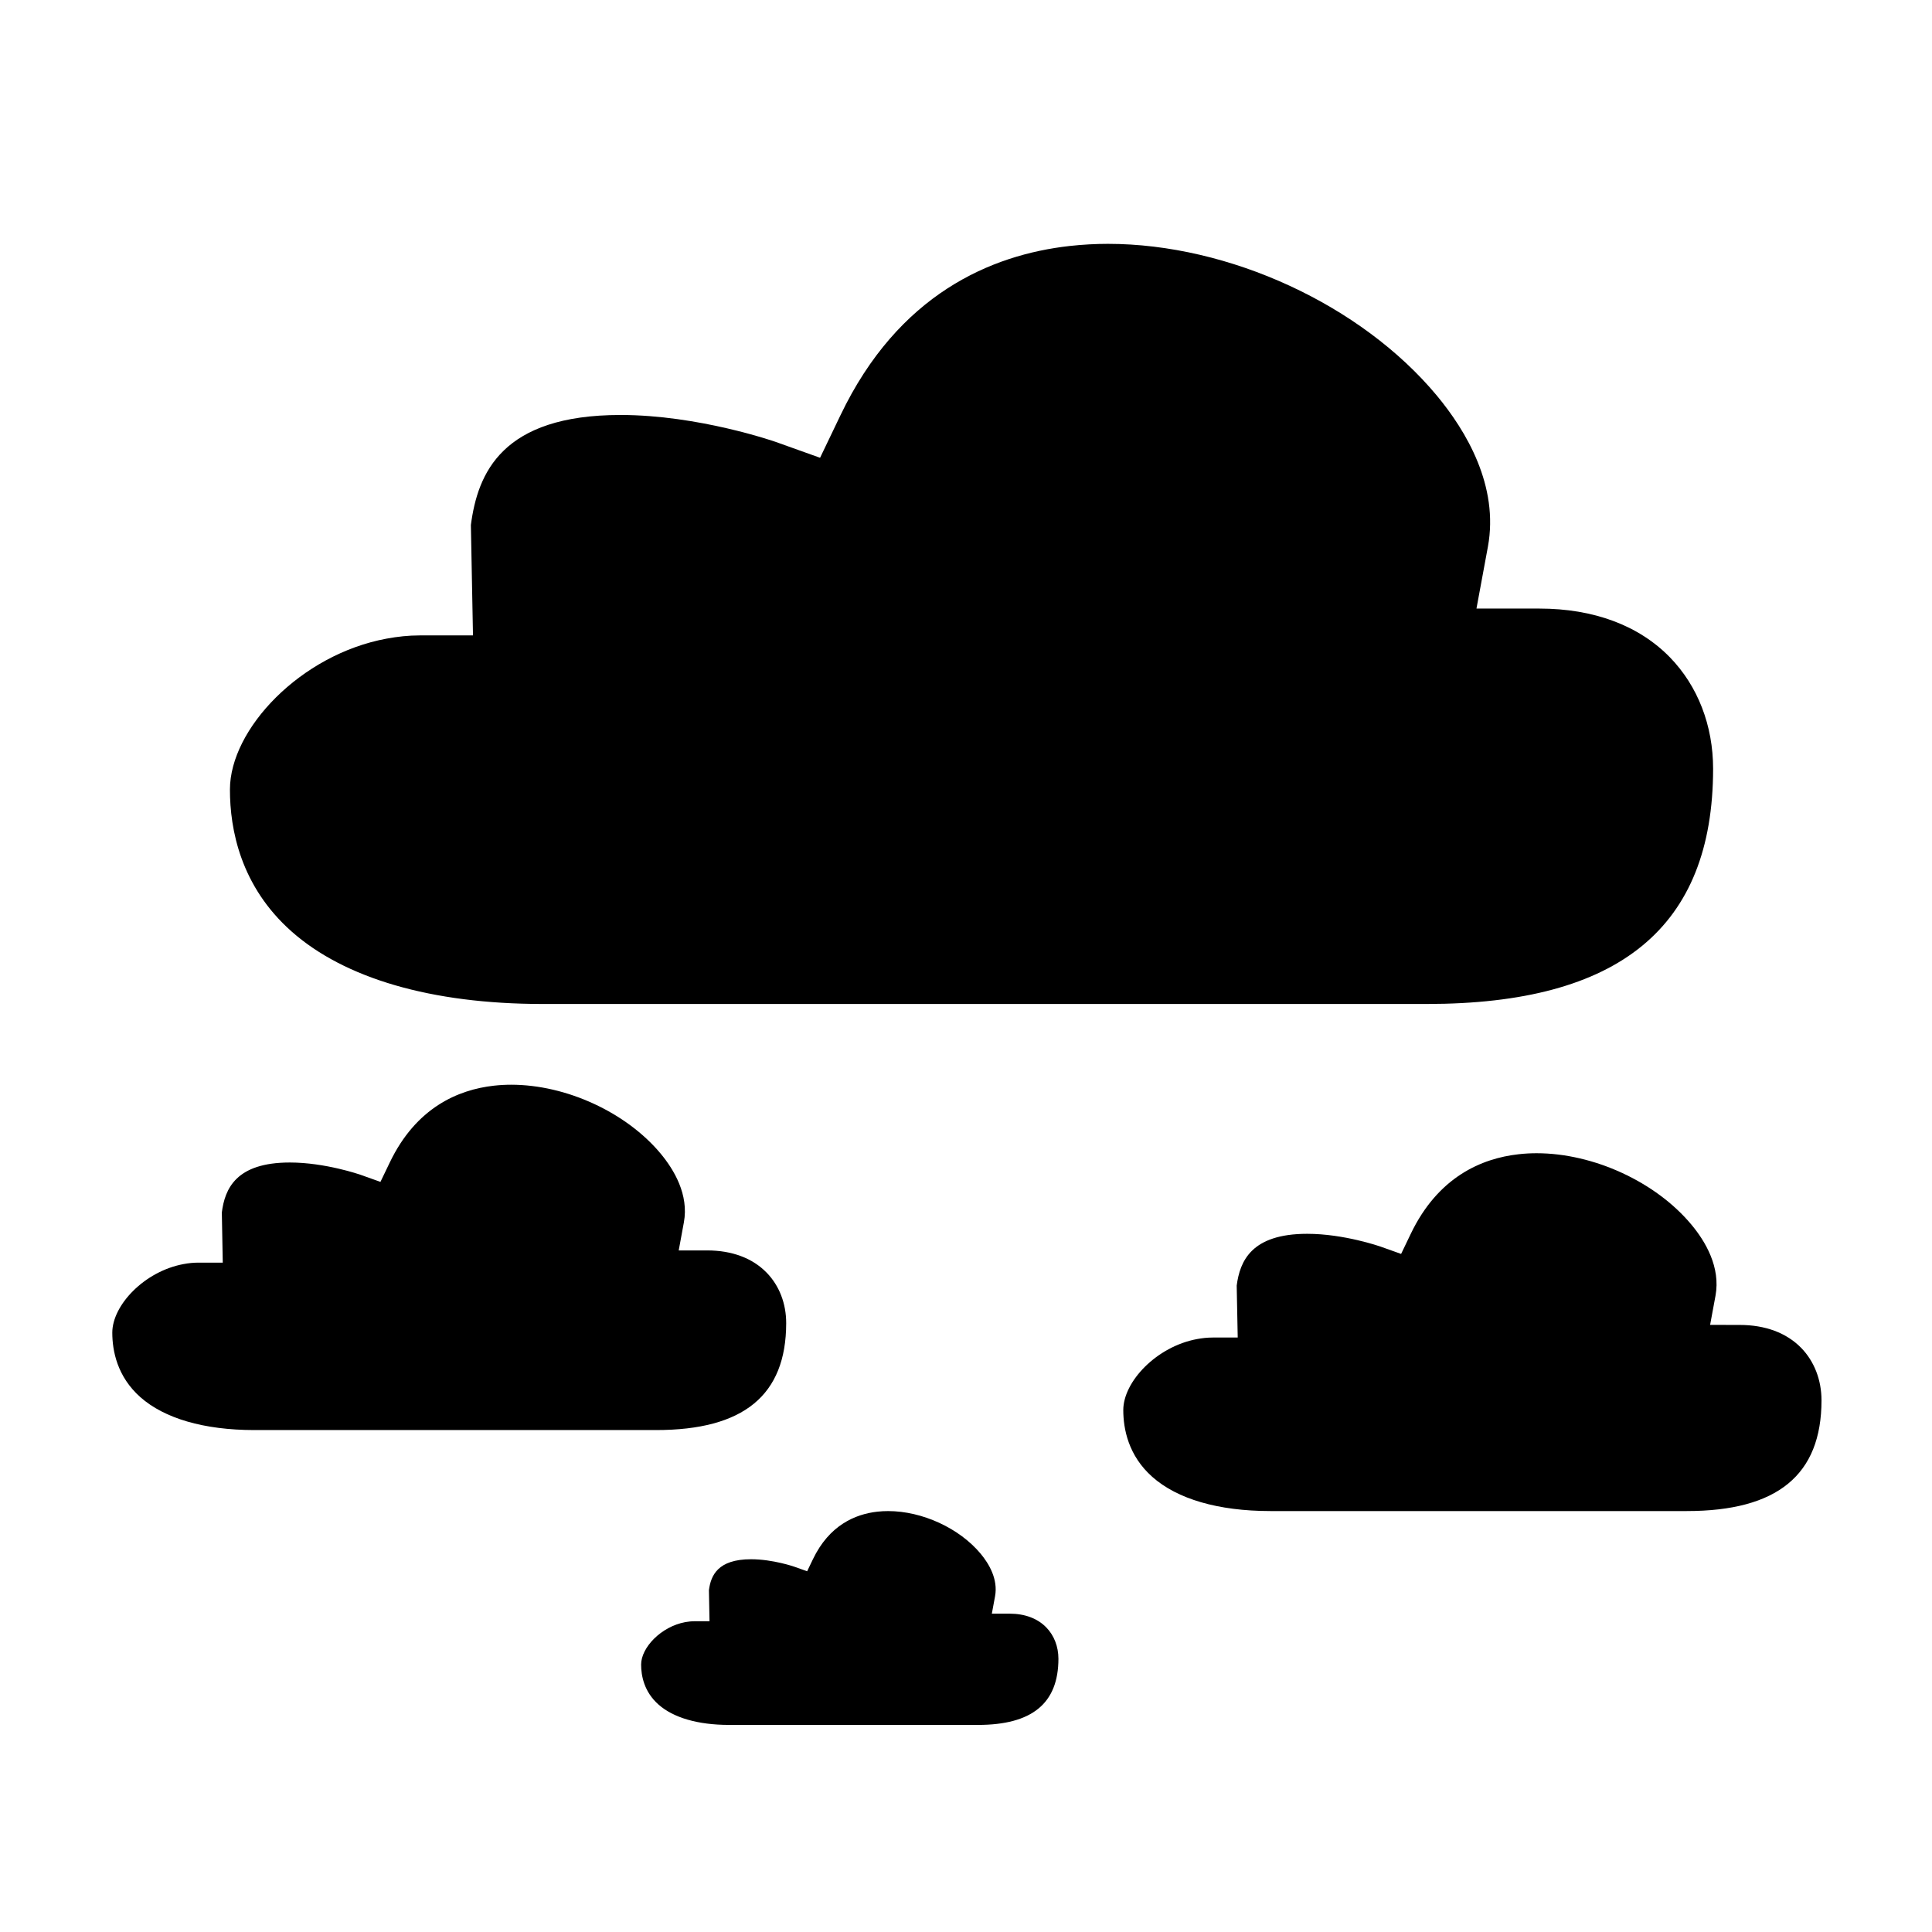
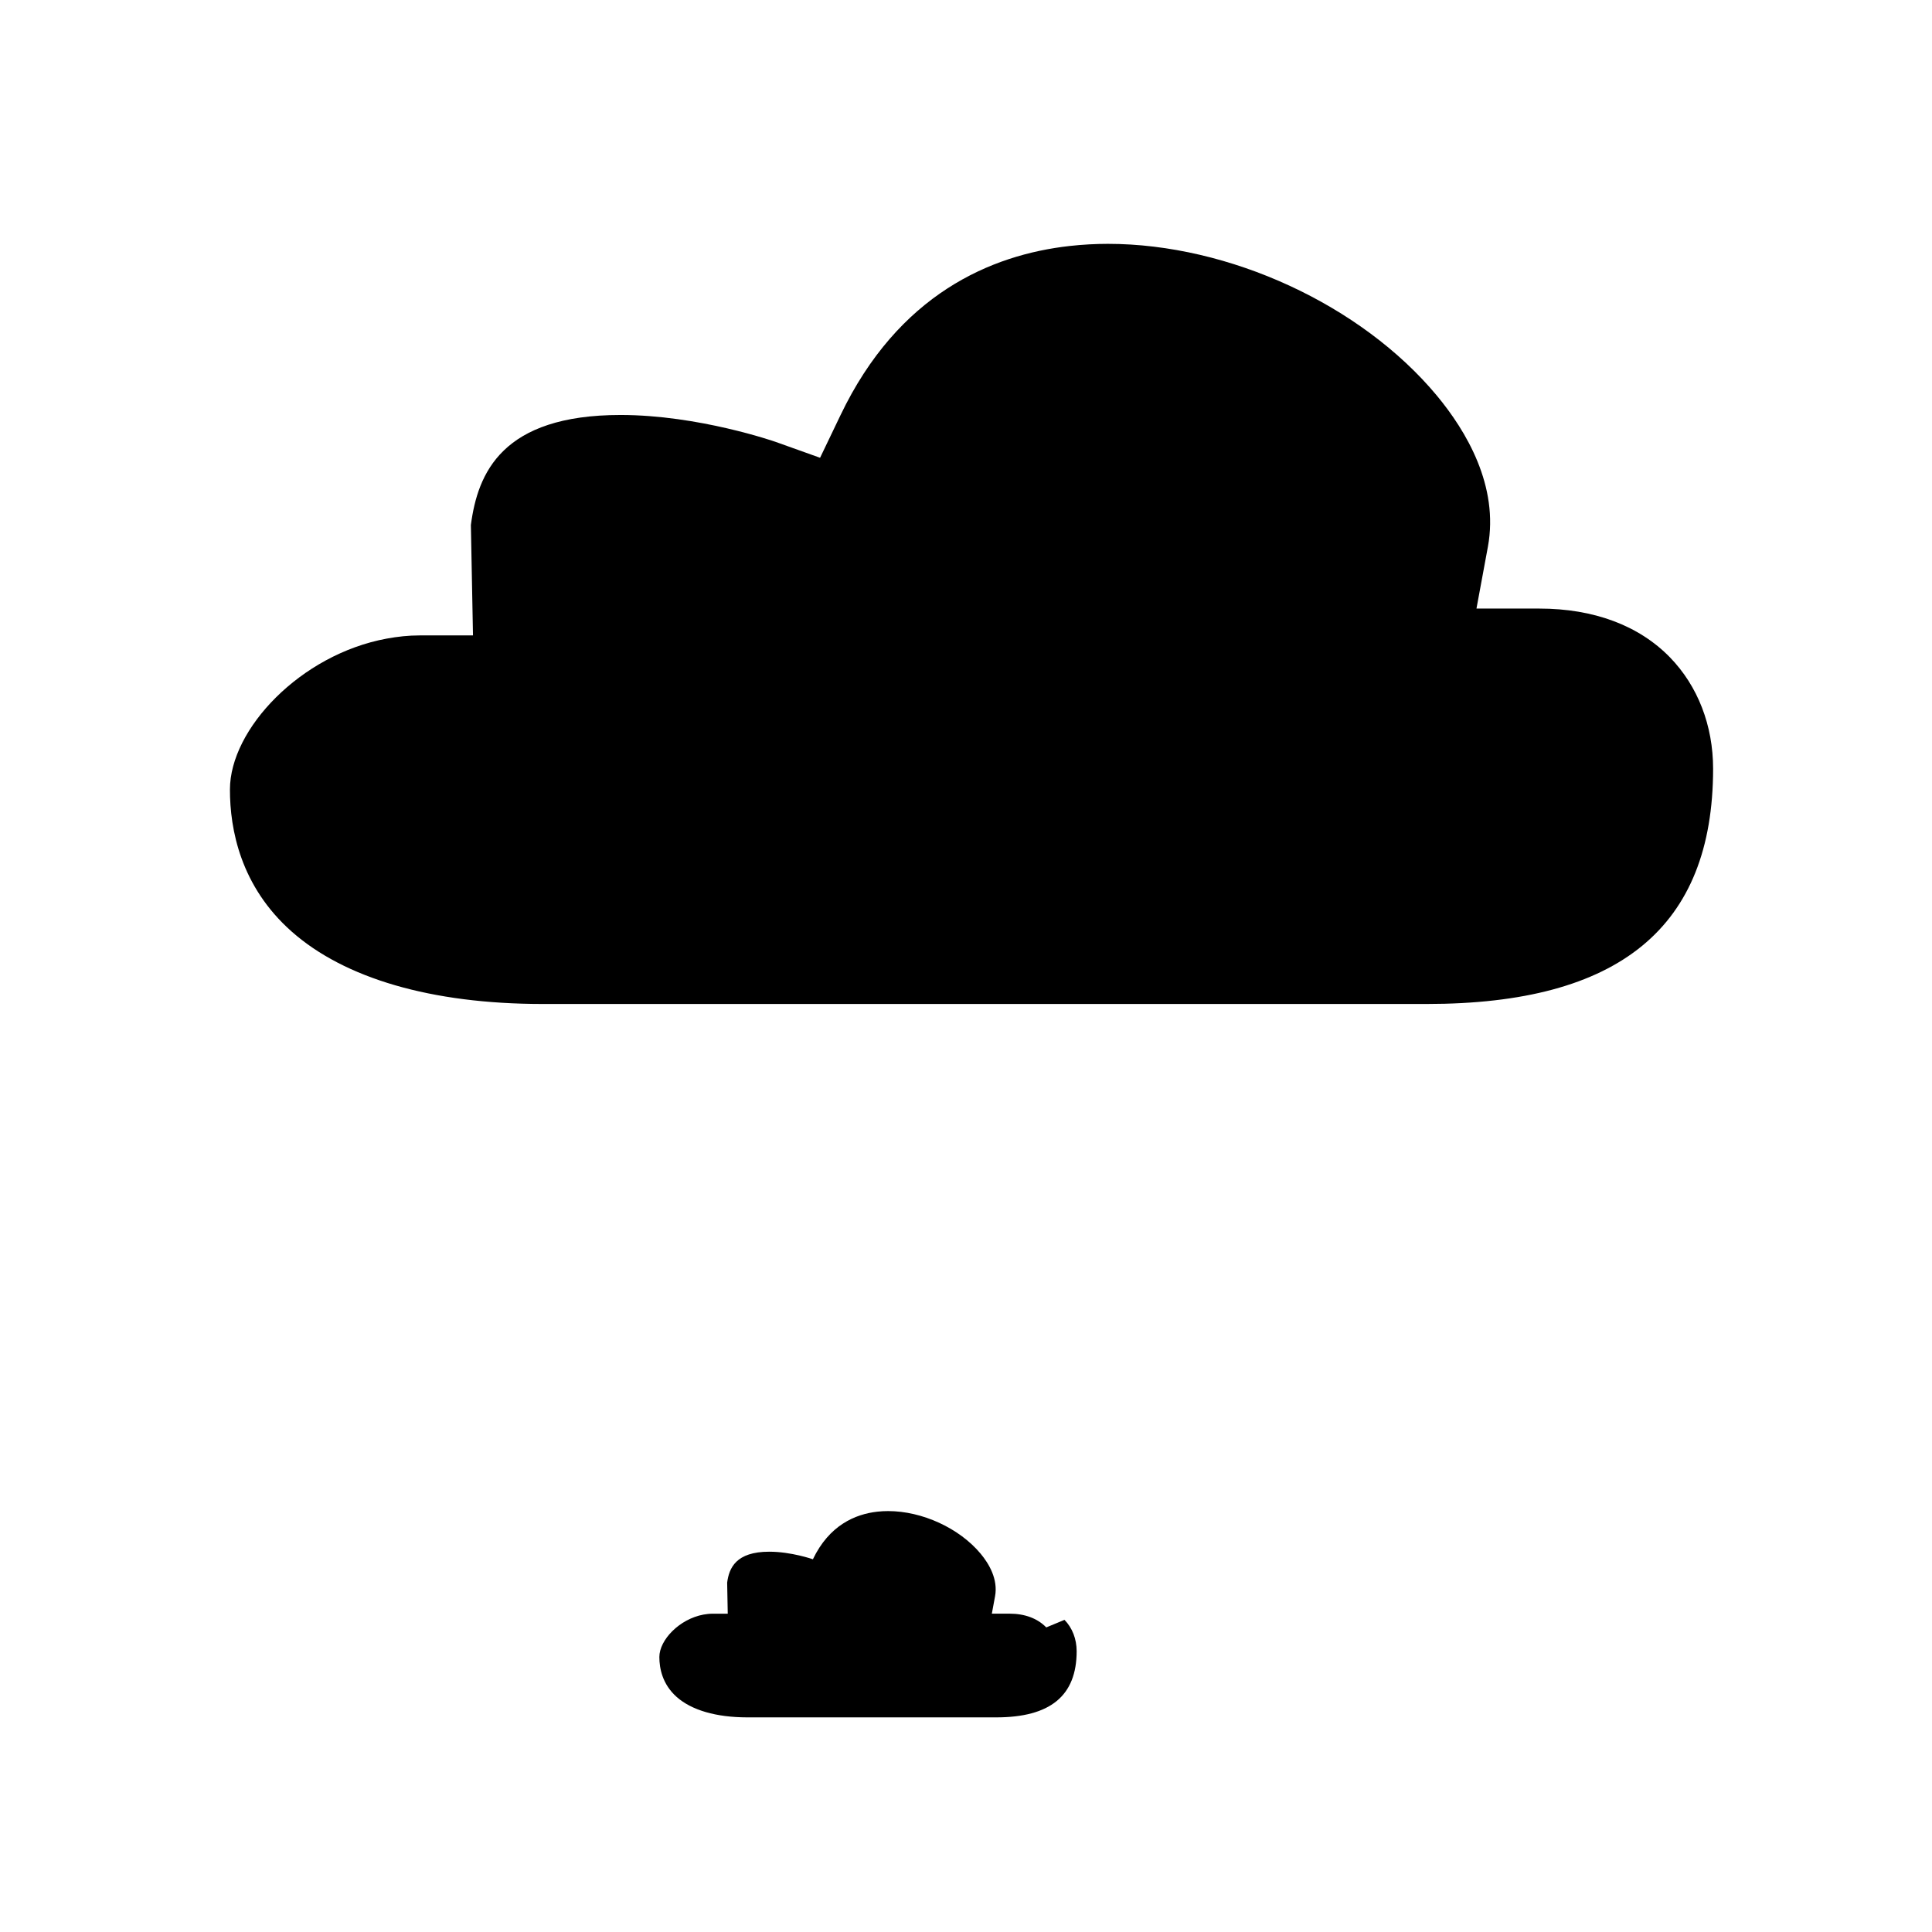
<svg xmlns="http://www.w3.org/2000/svg" fill="#000000" width="800px" height="800px" version="1.1" viewBox="144 144 512 512">
  <g>
    <path d="m586.55 318.2c-8.23-8.445-20.199-12.922-34.613-12.922l-16.656-0.012 3.027-16.375c2.961-16.094-5.742-30.676-13.547-40.074-20.02-24.035-55.047-40.195-87.156-40.195-3.242 0-6.664 0.18-10.184 0.57-20.793 2.344-45.324 12.75-60.688 44.852l-5.406 11.27-11.766-4.207c-0.191-0.066-20.422-7.133-41.105-7.133-31.438 0-37.863 15.387-39.668 29.16l0.559 29.25-14.141 0.008c-2.949 0-5.856 0.316-8.715 0.844-22.848 4.207-41.555 23.992-41.555 39.996-0.012 10.566 2.816 25.66 16.375 37.652 13.984 12.371 36.945 19.156 66.375 19.18h136.55-0.055c25.996 0.023 73.035-0.012 97.82 0h0.102c51.043 0 75.852-20.301 75.887-62.301 0.008-11.48-4.051-21.969-11.441-29.562z" />
-     <path d="m347.15 481.25c-3.734-3.836-9.176-5.867-15.723-5.875h-7.559l1.367-7.438c1.348-7.324-2.602-13.941-6.156-18.215-9.098-10.926-25.012-18.258-39.602-18.258-1.469 0-3.027 0.078-4.621 0.258-9.441 1.066-20.594 5.789-27.578 20.379l-2.457 5.113-5.34-1.906c-0.09-0.023-9.285-3.231-18.672-3.231-14.289 0-17.219 6.977-18.023 13.234l0.246 13.301h-6.43c-1.336 0-2.656 0.133-3.957 0.383-10.375 1.906-18.887 10.902-18.887 18.168 0 4.801 1.289 11.652 7.445 17.105 6.359 5.621 16.789 8.703 30.16 8.715h62.043-0.035c11.82 0.012 33.188 0 44.445 0h0.055c23.184 0 34.453-9.219 34.477-28.309 0.008-5.219-1.832-9.984-5.199-13.426z" />
-     <path d="m621.33 501.2c-3.871-3.969-9.512-6.078-16.297-6.078l-7.836-0.012 1.426-7.707c1.402-7.582-2.691-14.445-6.383-18.863-9.422-11.316-25.91-18.922-41.027-18.922-1.523 0-3.129 0.078-4.789 0.27-9.789 1.098-21.332 6-28.566 21.109l-2.547 5.305-5.539-1.973c-0.09-0.023-9.613-3.356-19.348-3.356-14.805 0-17.832 7.234-18.684 13.715l0.27 13.773h-6.652c-1.402 0-2.769 0.156-4.106 0.402-10.754 1.973-19.57 11.293-19.57 18.82 0 4.981 1.336 12.078 7.715 17.723 6.582 5.832 17.383 9.031 31.246 9.039h64.289-0.035c12.234 0 34.375-0.012 46.051 0h0.047c24.023 0 35.711-9.555 35.723-29.34-0.004-5.394-1.91-10.332-5.387-13.906z" />
-     <path d="m421.27 575.28c-2.312-2.379-5.676-3.644-9.734-3.644h-4.688l0.852-4.609c0.832-4.519-1.613-8.625-3.812-11.27-5.629-6.762-15.477-11.305-24.52-11.305-0.922 0-1.875 0.043-2.871 0.156-5.856 0.66-12.75 3.59-17.07 12.617l-1.523 3.176-3.309-1.176c-0.055-0.023-5.742-2.008-11.562-2.008-8.84 0-10.656 4.328-11.16 8.199l0.156 8.23h-3.981c-0.832 0-1.648 0.09-2.445 0.234-6.426 1.188-11.699 6.75-11.699 11.25 0 2.973 0.797 7.223 4.609 10.598 3.938 3.477 10.398 5.383 18.676 5.394h38.414-0.012c7.312 0 20.547-0.012 27.523 0h0.035c14.355 0 21.332-5.711 21.344-17.531-0.004-3.231-1.148-6.184-3.223-8.312z" />
+     <path d="m421.27 575.28c-2.312-2.379-5.676-3.644-9.734-3.644h-4.688l0.852-4.609c0.832-4.519-1.613-8.625-3.812-11.27-5.629-6.762-15.477-11.305-24.52-11.305-0.922 0-1.875 0.043-2.871 0.156-5.856 0.66-12.75 3.59-17.07 12.617c-0.055-0.023-5.742-2.008-11.562-2.008-8.84 0-10.656 4.328-11.16 8.199l0.156 8.23h-3.981c-0.832 0-1.648 0.09-2.445 0.234-6.426 1.188-11.699 6.75-11.699 11.25 0 2.973 0.797 7.223 4.609 10.598 3.938 3.477 10.398 5.383 18.676 5.394h38.414-0.012c7.312 0 20.547-0.012 27.523 0h0.035c14.355 0 21.332-5.711 21.344-17.531-0.004-3.231-1.148-6.184-3.223-8.312z" />
  </g>
</svg>